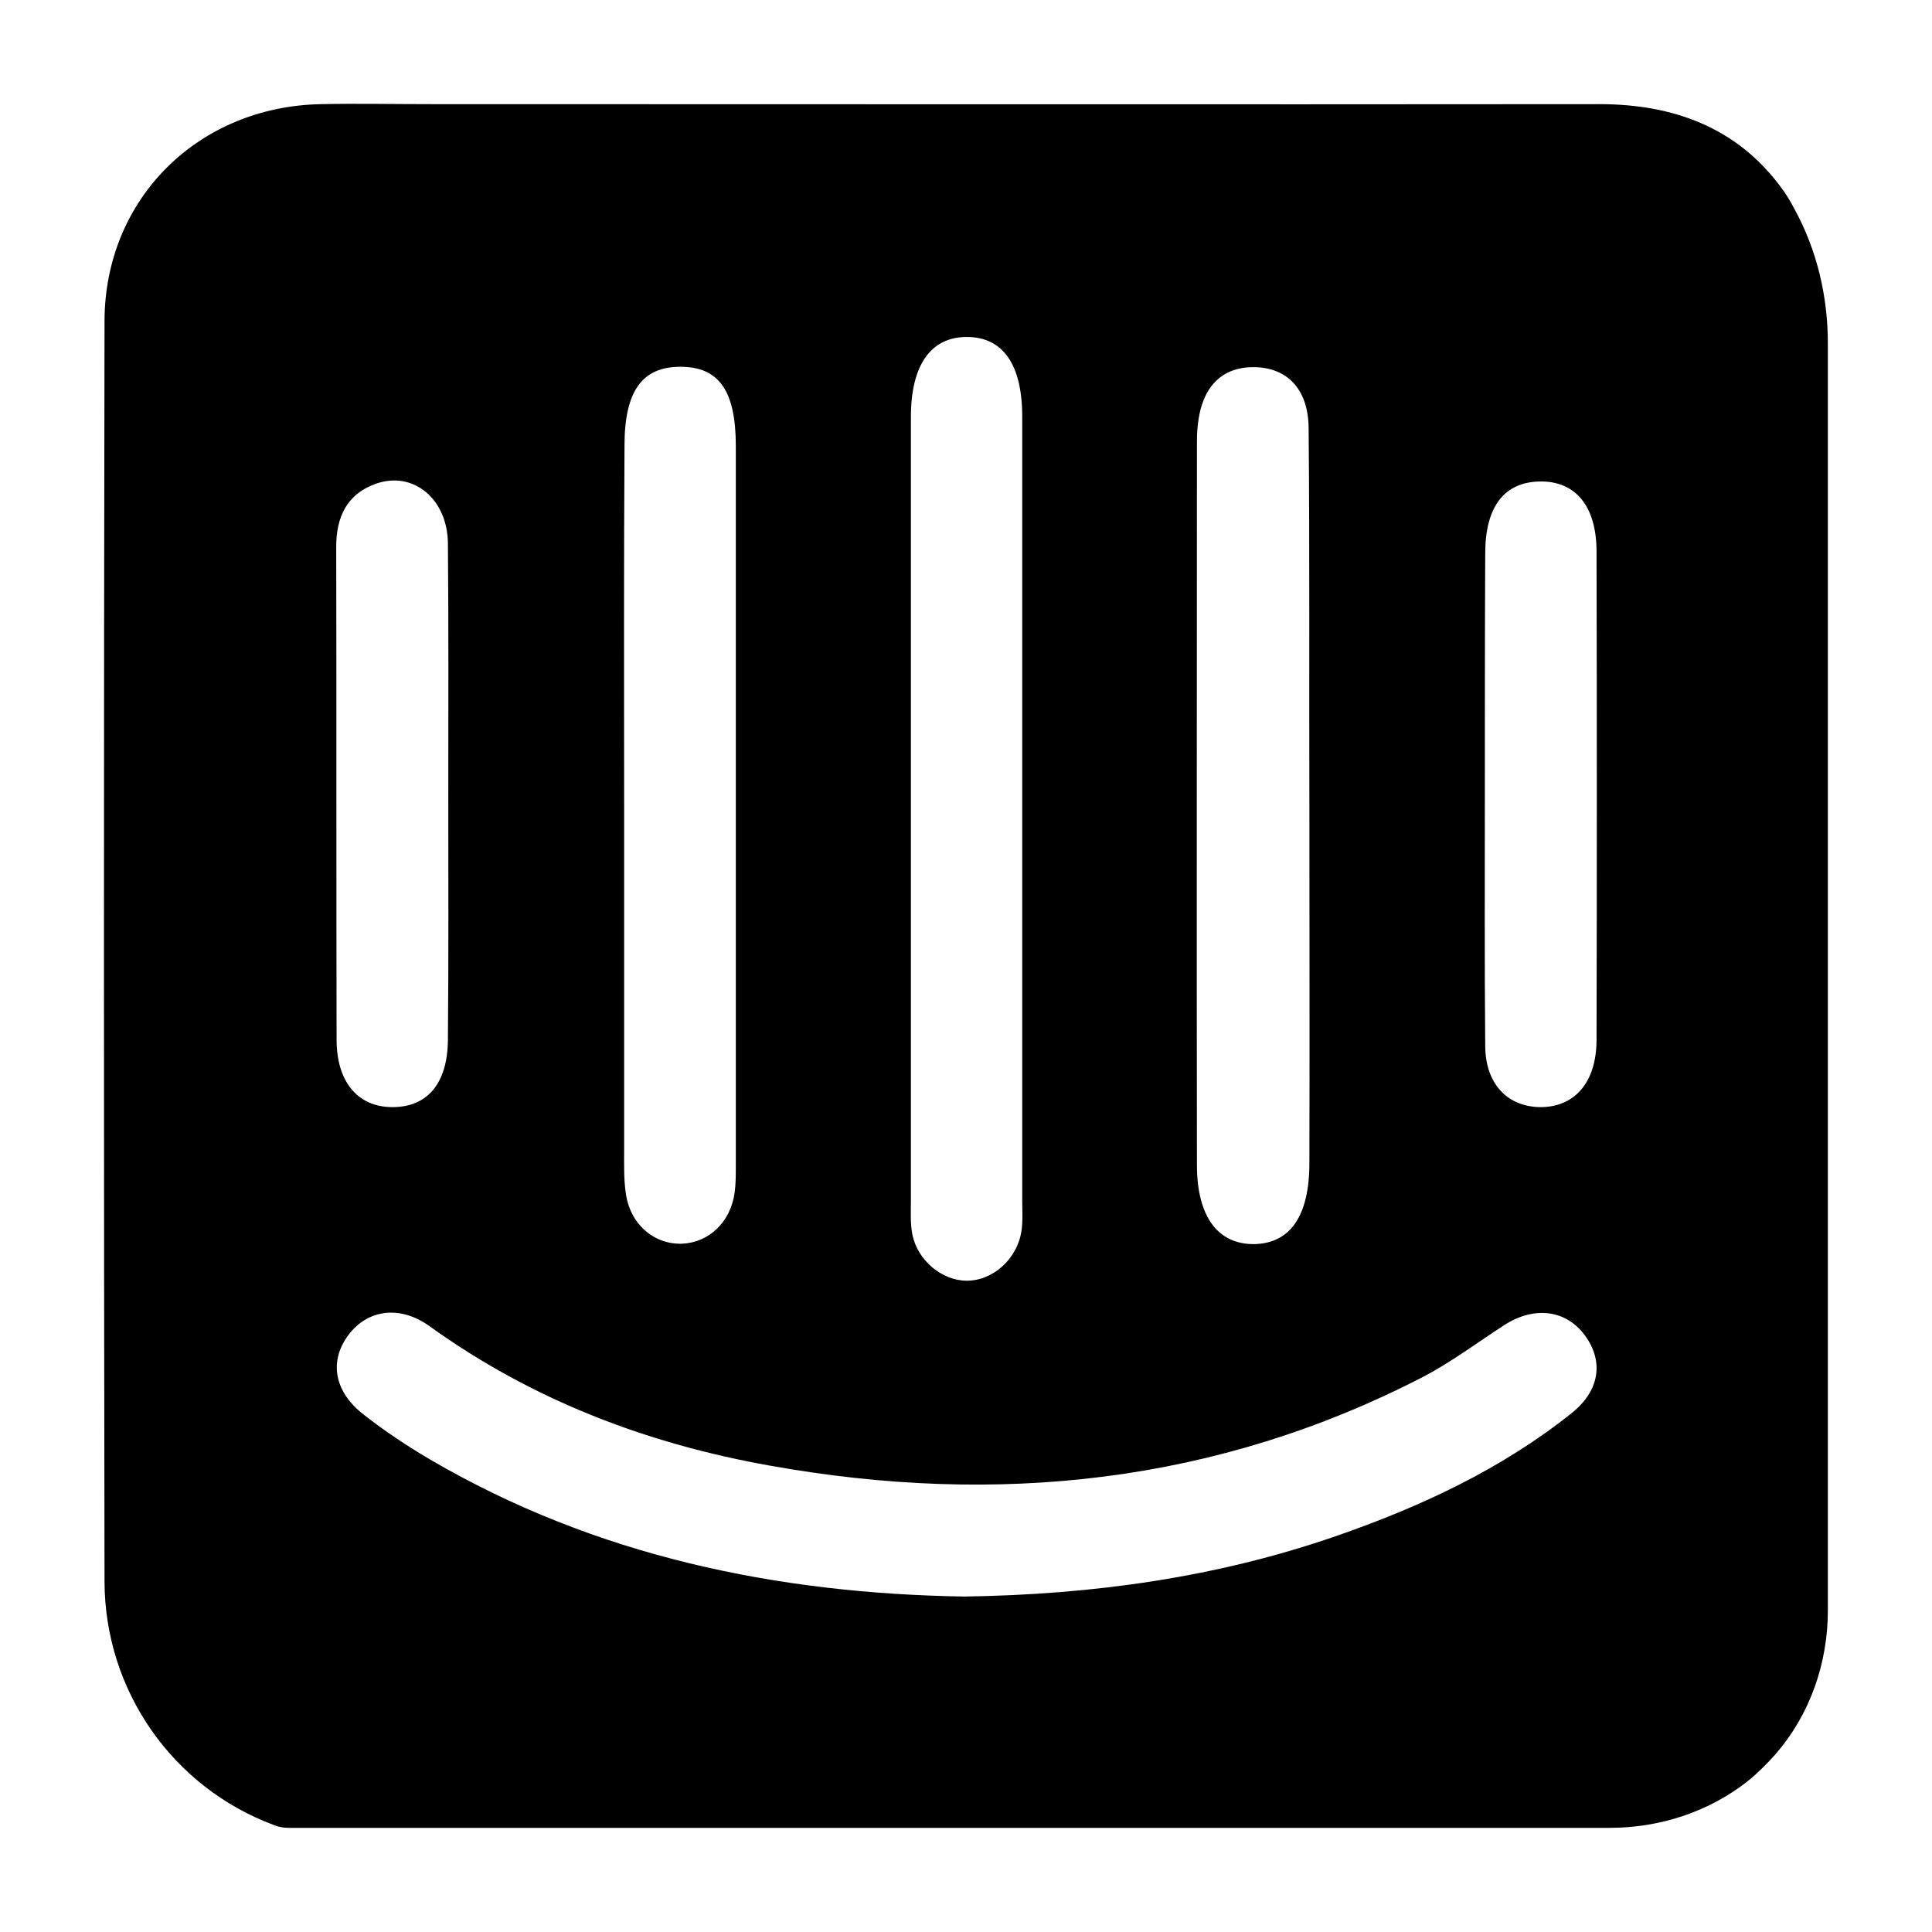
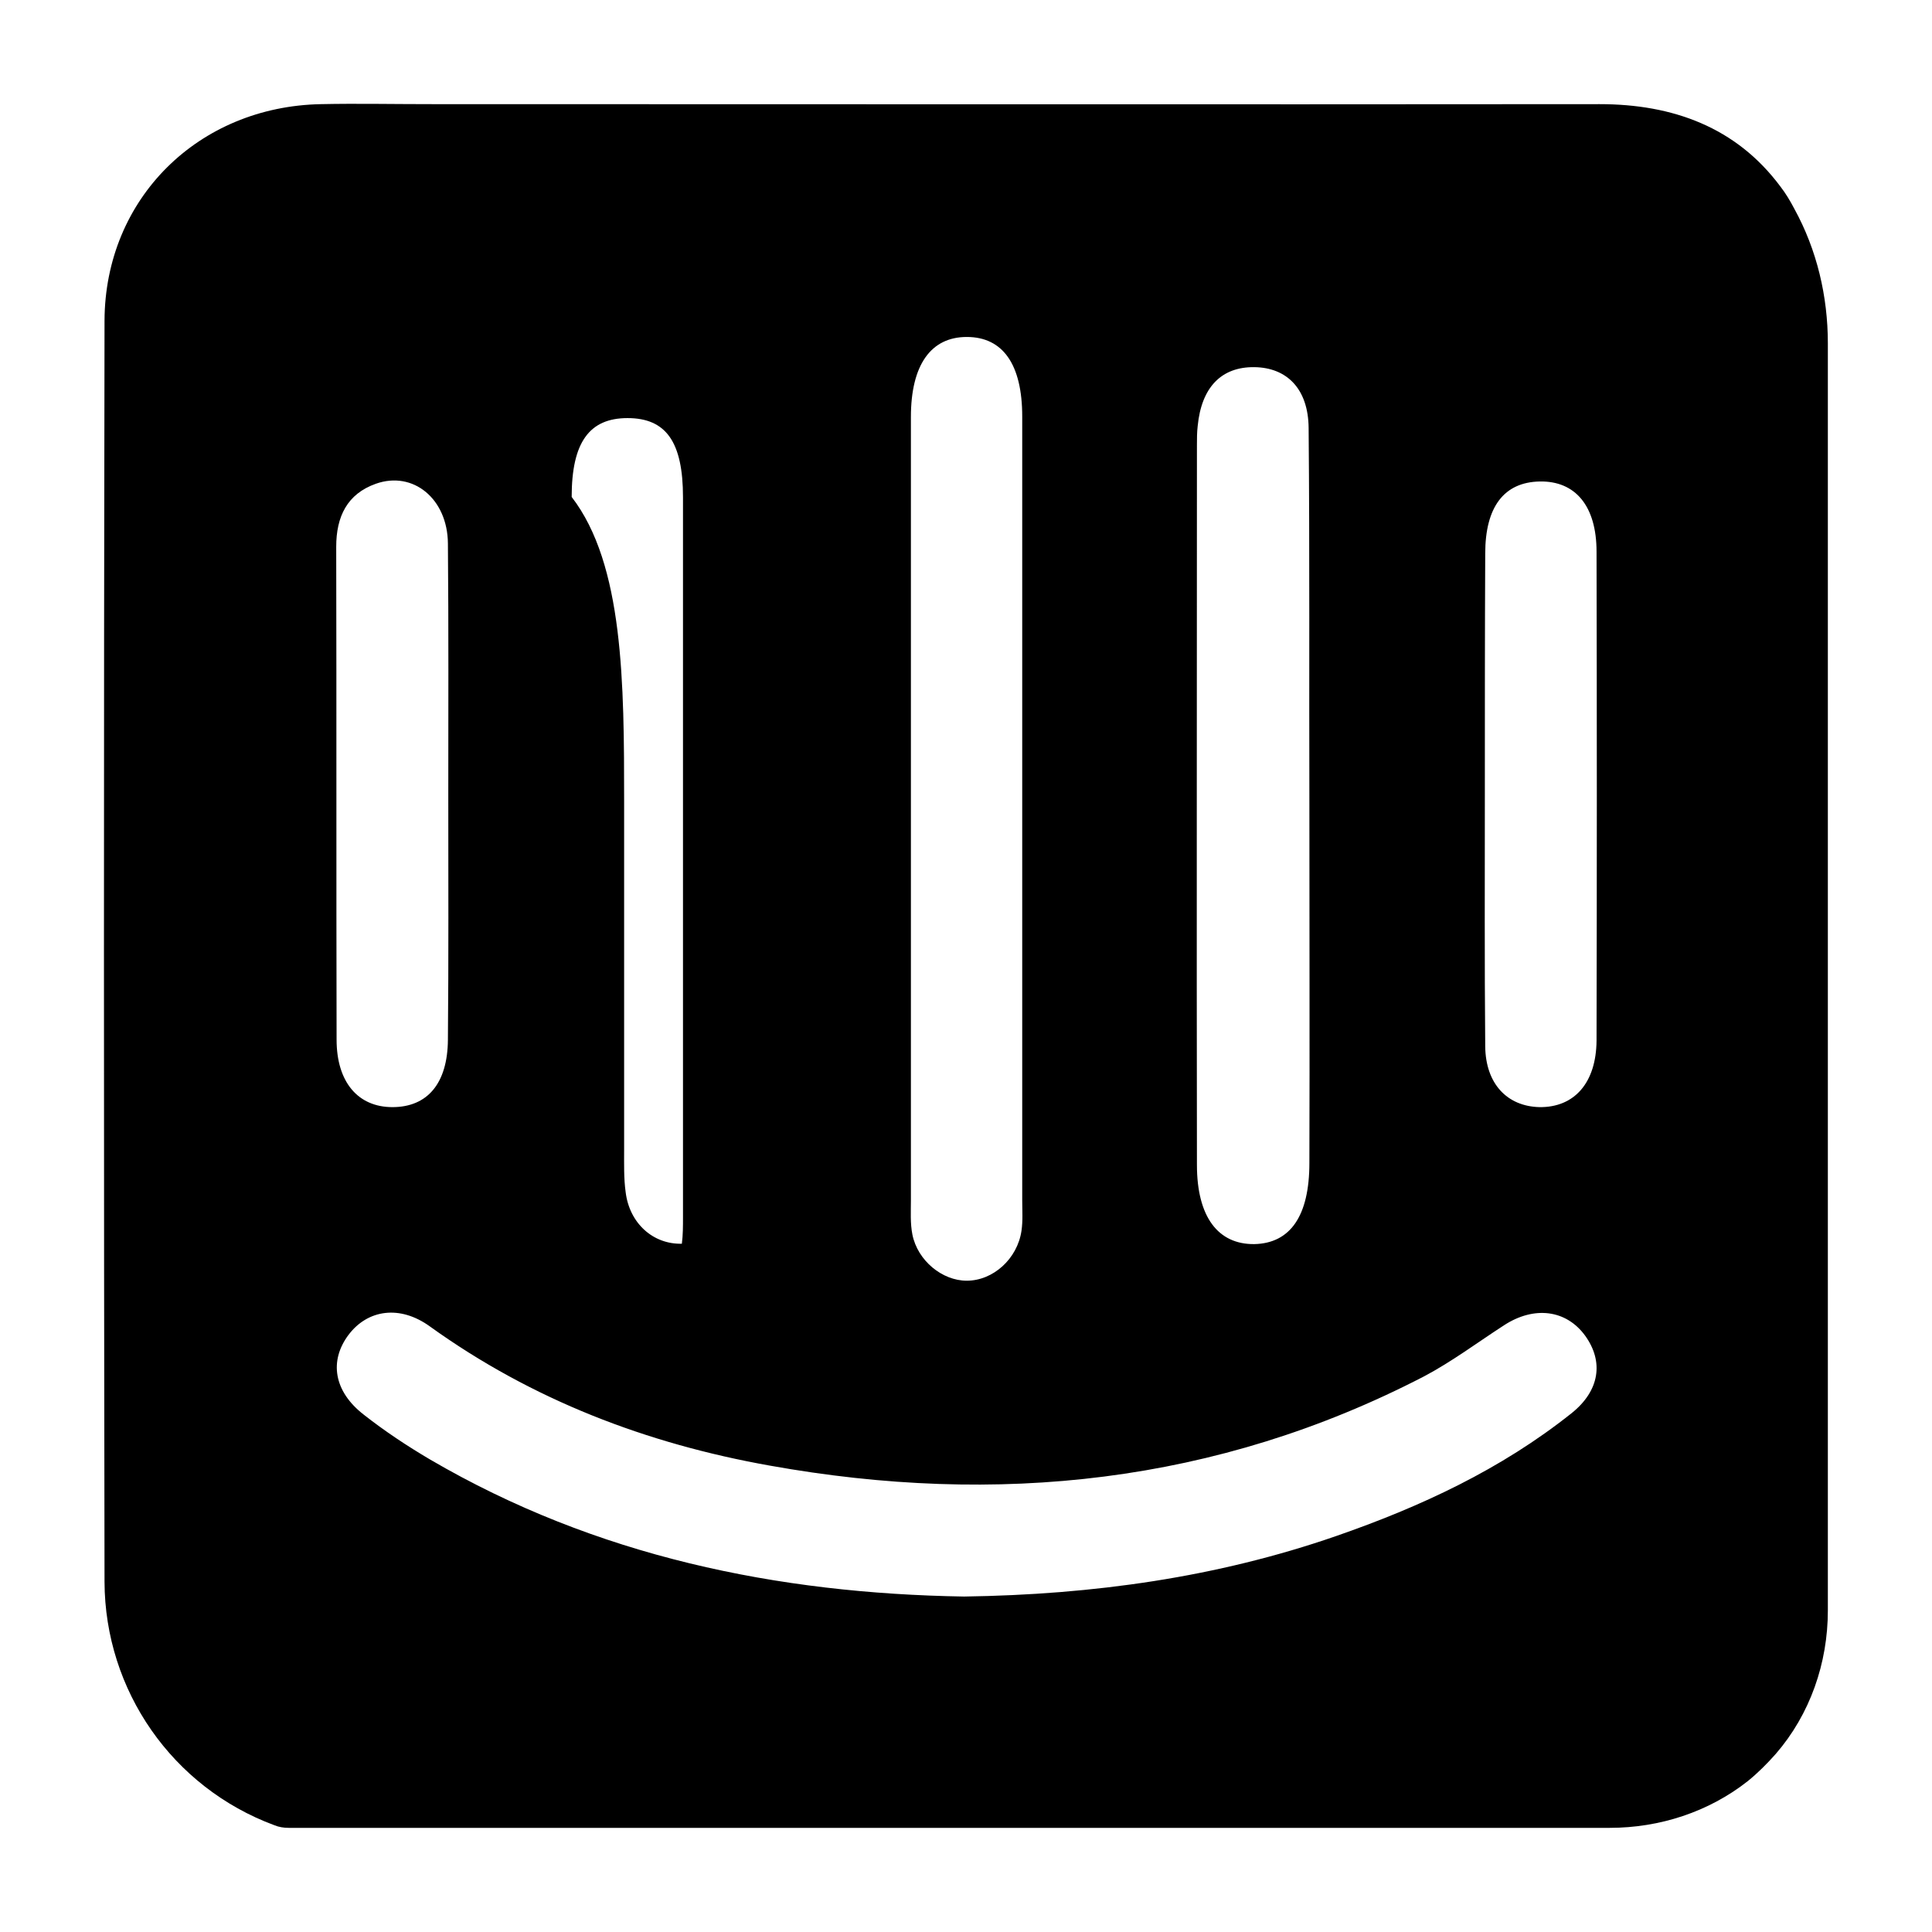
<svg xmlns="http://www.w3.org/2000/svg" version="1.1" id="Layer_1" x="0px" y="0px" viewBox="0 0 512 512" style="enable-background:new 0 0 512 512;" xml:space="preserve">
  <style type="text/css">
	.st0{fill:#6C73F8;}
	.st1{display:none;fill:#0A5E58;}
</style>
  <g>
-     <path d="M426.6,484.4H76.5c-1.3,0-2.6-0.2-3.8-0.7h0c-27-10-44.9-35.7-45-64.5c-0.2-111.4-0.2-222.8,0-334.2   c0.1-32.4,24.9-56.8,57.4-57.4c9.5-0.2,18.9,0,28.4,0c103.5,0,206.9,0.1,310.4,0c19.4,0,36.2,6.1,47.9,21.8   c1.4,1.8,2.6,3.8,3.7,5.9c6,10.9,8.9,23.2,8.9,35.7v335.8c0,13.9-4.7,27.5-13.8,38c-2.3,2.6-4.7,5-7.4,7.2   C452.8,480.2,439.8,484.4,426.6,484.4z M255.5,423.1c34.3-0.5,67-5.1,98.5-16c22.5-7.8,43.8-17.7,62.5-32.6   c7.5-6,8.5-13.7,3.6-20.5c-5-6.9-13.5-8-21.5-2.8c-7.1,4.6-13.9,9.7-21.3,13.6c-54.9,28.4-113.1,34.4-173.3,23.6   c-32.6-5.8-63-17.4-90.1-36.9c-7.9-5.7-16.4-4.5-21.5,2.2c-5.2,6.9-4,15,4,21.2c5.6,4.4,11.5,8.3,17.6,11.9   C158,412.5,206.1,422.3,255.5,423.1z M270.9,214.7c0-34.8,0-69.5,0-104.3c0-13.8-5.1-21.1-14.7-21.1c-9.5,0-14.8,7.4-14.8,21.2   c0,69.2,0,138.4,0,207.6c0,3-0.2,6.1,0.4,9.1c1.4,6.9,7.9,12.2,14.4,12.2c7,0,13.4-5.8,14.5-13.2c0.4-2.7,0.2-5.4,0.2-8.1   C270.9,283.6,270.9,249.1,270.9,214.7z M165.4,212.5c0,30.8,0,61.5,0,92.3c0,3.7-0.1,7.5,0.4,11.1c1,8.3,7.3,13.9,14.9,13.7   c7.2-0.3,12.9-5.7,14-13.6c0.3-2.3,0.3-4.7,0.3-7.1c0-63.6,0-127.1,0-190.7c0-14.7-4.5-21-14.7-21c-10.1,0-14.8,6.4-14.8,20.9   C165.3,149.6,165.4,181.1,165.4,212.5z M347,213.8C347,213.8,347,213.8,347,213.8c-0.1-33.5,0.1-67-0.2-100.4   c-0.1-10.4-5.8-16-14.4-16.1c-8.7-0.1-14,5.3-15,15.6c-0.2,1.7-0.2,3.4-0.2,5.1c0,63.6-0.1,127.1,0,190.7c0,13.8,5.6,21.1,15.2,21   c9.5-0.2,14.6-7.4,14.6-21.5C347.1,276.7,347,245.3,347,213.8z M118.8,210.8c0-22.3,0.1-44.6-0.1-66.8   c-0.1-11.8-9.2-19.3-19.1-15.8c-7.6,2.7-10.5,8.7-10.5,16.7c0.1,43.5,0,87.1,0.1,130.6c0,11.3,5.7,17.9,14.8,17.9   c9.3,0,14.6-6.3,14.7-17.8C118.9,254,118.8,232.4,118.8,210.8z M393.5,210.5c0,22.3-0.1,44.6,0.1,66.8c0.1,9.9,5.8,15.9,14.4,16.1   c9.2,0.1,15-6.4,15.1-17.6c0.1-43.2,0.1-86.4,0-129.6c0-12.1-5.6-18.8-15.1-18.6c-9.4,0.2-14.4,6.7-14.4,19.1   C393.5,167.9,393.5,189.2,393.5,210.5z" />
+     <path d="M426.6,484.4H76.5c-1.3,0-2.6-0.2-3.8-0.7h0c-27-10-44.9-35.7-45-64.5c-0.2-111.4-0.2-222.8,0-334.2   c0.1-32.4,24.9-56.8,57.4-57.4c9.5-0.2,18.9,0,28.4,0c103.5,0,206.9,0.1,310.4,0c19.4,0,36.2,6.1,47.9,21.8   c1.4,1.8,2.6,3.8,3.7,5.9c6,10.9,8.9,23.2,8.9,35.7v335.8c0,13.9-4.7,27.5-13.8,38c-2.3,2.6-4.7,5-7.4,7.2   C452.8,480.2,439.8,484.4,426.6,484.4z M255.5,423.1c34.3-0.5,67-5.1,98.5-16c22.5-7.8,43.8-17.7,62.5-32.6   c7.5-6,8.5-13.7,3.6-20.5c-5-6.9-13.5-8-21.5-2.8c-7.1,4.6-13.9,9.7-21.3,13.6c-54.9,28.4-113.1,34.4-173.3,23.6   c-32.6-5.8-63-17.4-90.1-36.9c-7.9-5.7-16.4-4.5-21.5,2.2c-5.2,6.9-4,15,4,21.2c5.6,4.4,11.5,8.3,17.6,11.9   C158,412.5,206.1,422.3,255.5,423.1z M270.9,214.7c0-34.8,0-69.5,0-104.3c0-13.8-5.1-21.1-14.7-21.1c-9.5,0-14.8,7.4-14.8,21.2   c0,69.2,0,138.4,0,207.6c0,3-0.2,6.1,0.4,9.1c1.4,6.9,7.9,12.2,14.4,12.2c7,0,13.4-5.8,14.5-13.2c0.4-2.7,0.2-5.4,0.2-8.1   C270.9,283.6,270.9,249.1,270.9,214.7z M165.4,212.5c0,30.8,0,61.5,0,92.3c0,3.7-0.1,7.5,0.4,11.1c1,8.3,7.3,13.9,14.9,13.7   c0.3-2.3,0.3-4.7,0.3-7.1c0-63.6,0-127.1,0-190.7c0-14.7-4.5-21-14.7-21c-10.1,0-14.8,6.4-14.8,20.9   C165.3,149.6,165.4,181.1,165.4,212.5z M347,213.8C347,213.8,347,213.8,347,213.8c-0.1-33.5,0.1-67-0.2-100.4   c-0.1-10.4-5.8-16-14.4-16.1c-8.7-0.1-14,5.3-15,15.6c-0.2,1.7-0.2,3.4-0.2,5.1c0,63.6-0.1,127.1,0,190.7c0,13.8,5.6,21.1,15.2,21   c9.5-0.2,14.6-7.4,14.6-21.5C347.1,276.7,347,245.3,347,213.8z M118.8,210.8c0-22.3,0.1-44.6-0.1-66.8   c-0.1-11.8-9.2-19.3-19.1-15.8c-7.6,2.7-10.5,8.7-10.5,16.7c0.1,43.5,0,87.1,0.1,130.6c0,11.3,5.7,17.9,14.8,17.9   c9.3,0,14.6-6.3,14.7-17.8C118.9,254,118.8,232.4,118.8,210.8z M393.5,210.5c0,22.3-0.1,44.6,0.1,66.8c0.1,9.9,5.8,15.9,14.4,16.1   c9.2,0.1,15-6.4,15.1-17.6c0.1-43.2,0.1-86.4,0-129.6c0-12.1-5.6-18.8-15.1-18.6c-9.4,0.2-14.4,6.7-14.4,19.1   C393.5,167.9,393.5,189.2,393.5,210.5z" />
  </g>
</svg>